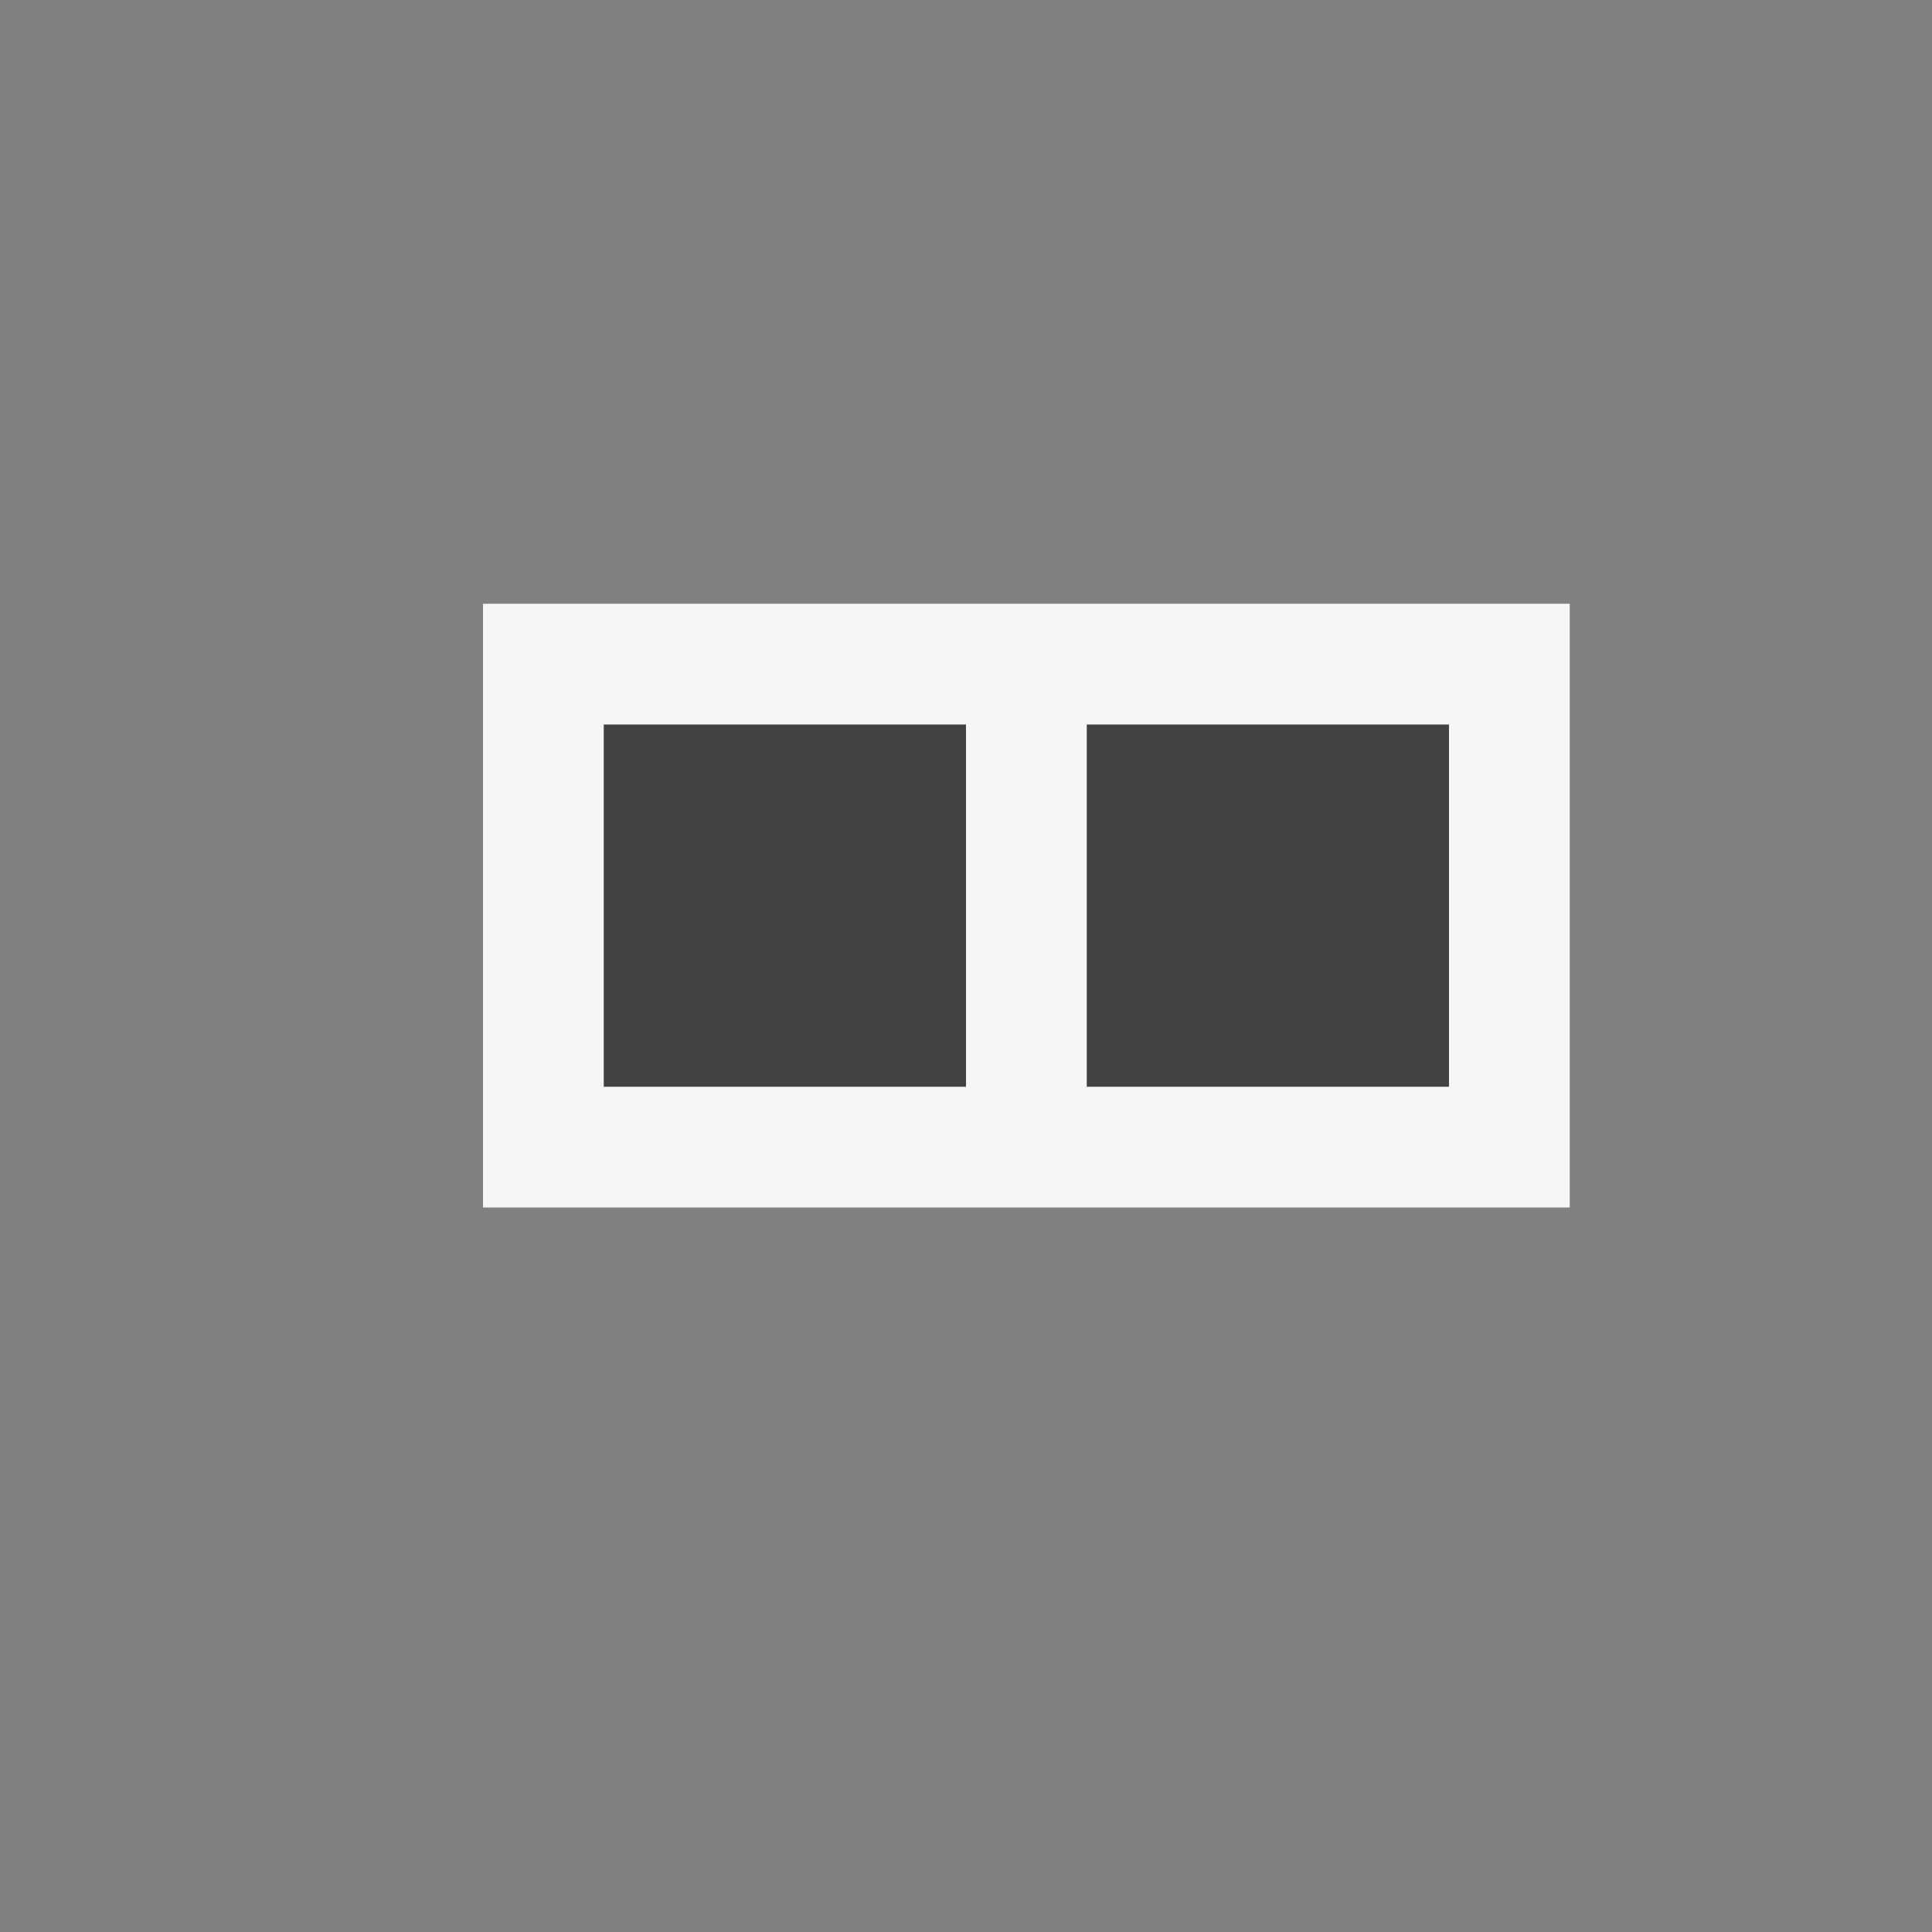
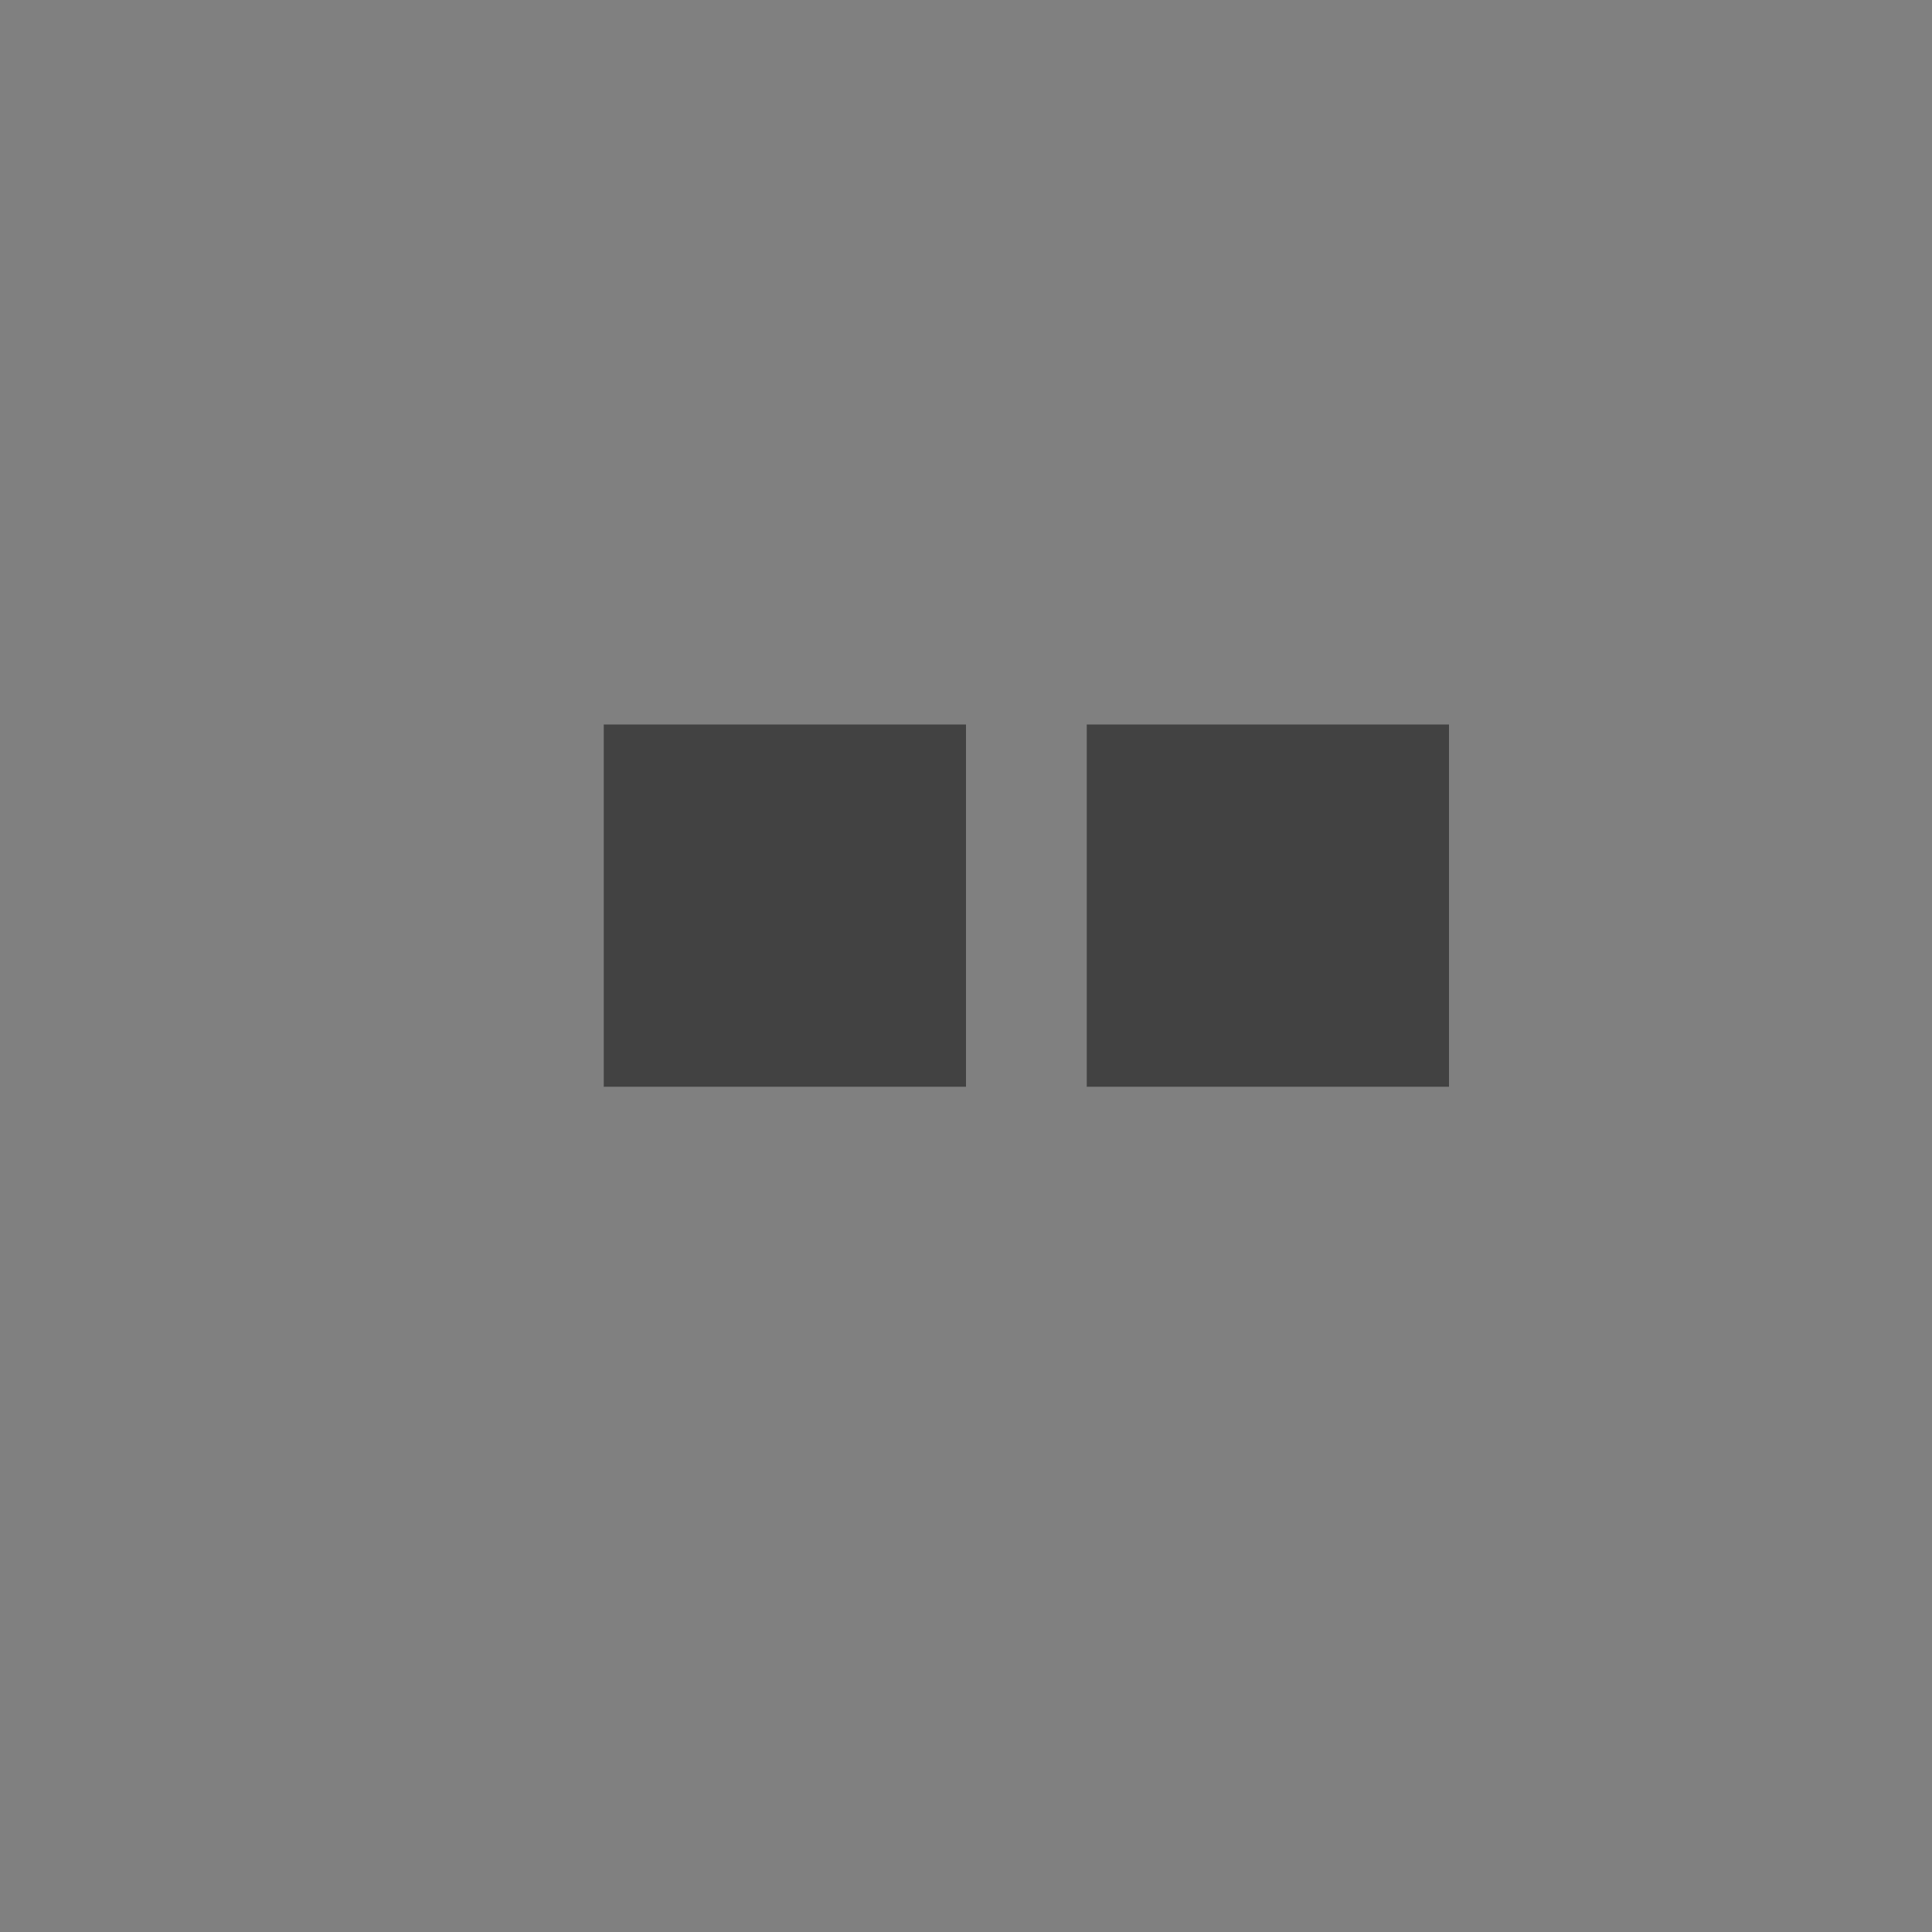
<svg xmlns="http://www.w3.org/2000/svg" viewBox="0 0 16 16">
  <rect x="0" y="0" width="16" height="16" fill="#808080" stroke="none" />
  <style>.st0{opacity:0}.st0,.st1{fill:#f6f6f6}.st2{fill:#424242}</style>
  <g id="outline">
-     <path class="st0" d="M0 0h16v16H0z" />
-     <path class="st1" d="M4 5h9v5H4z" />
+     <path class="st0" d="M0 0h16v16H0" />
  </g>
  <g id="icon_x5F_bg">
    <path class="st2" d="M5 6h3v3H5zM9 6h3v3H9z" />
  </g>
</svg>